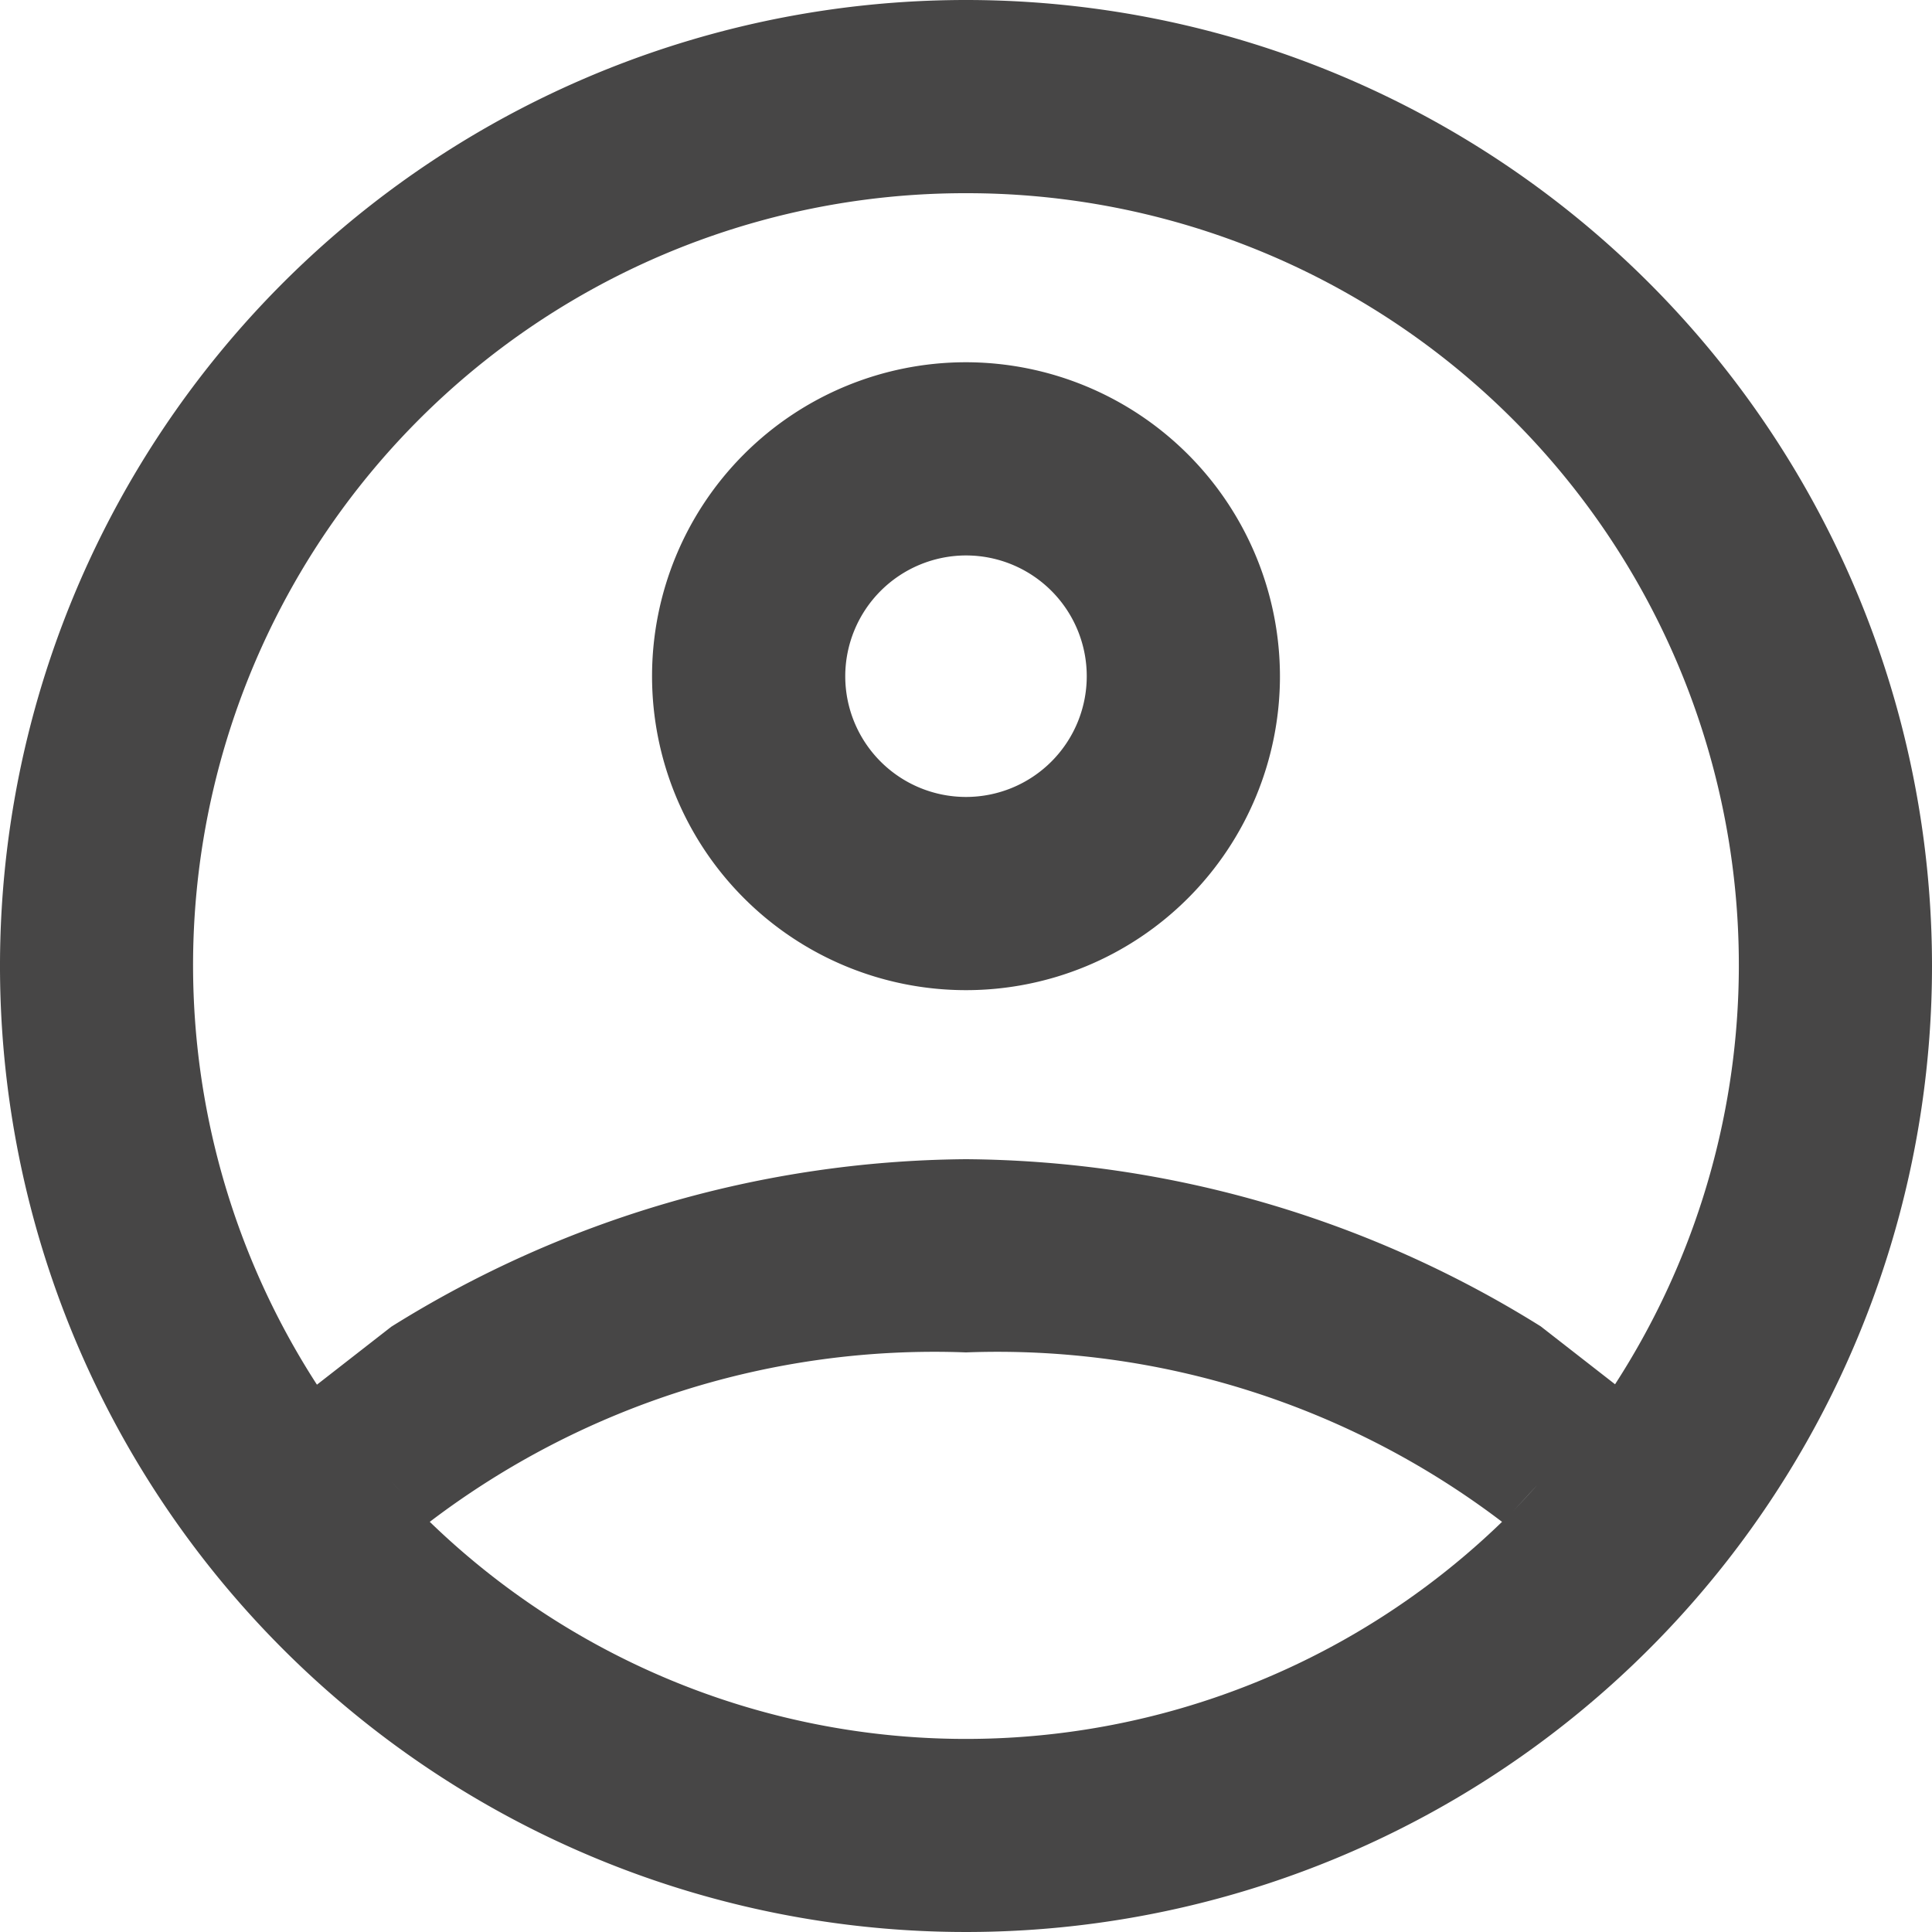
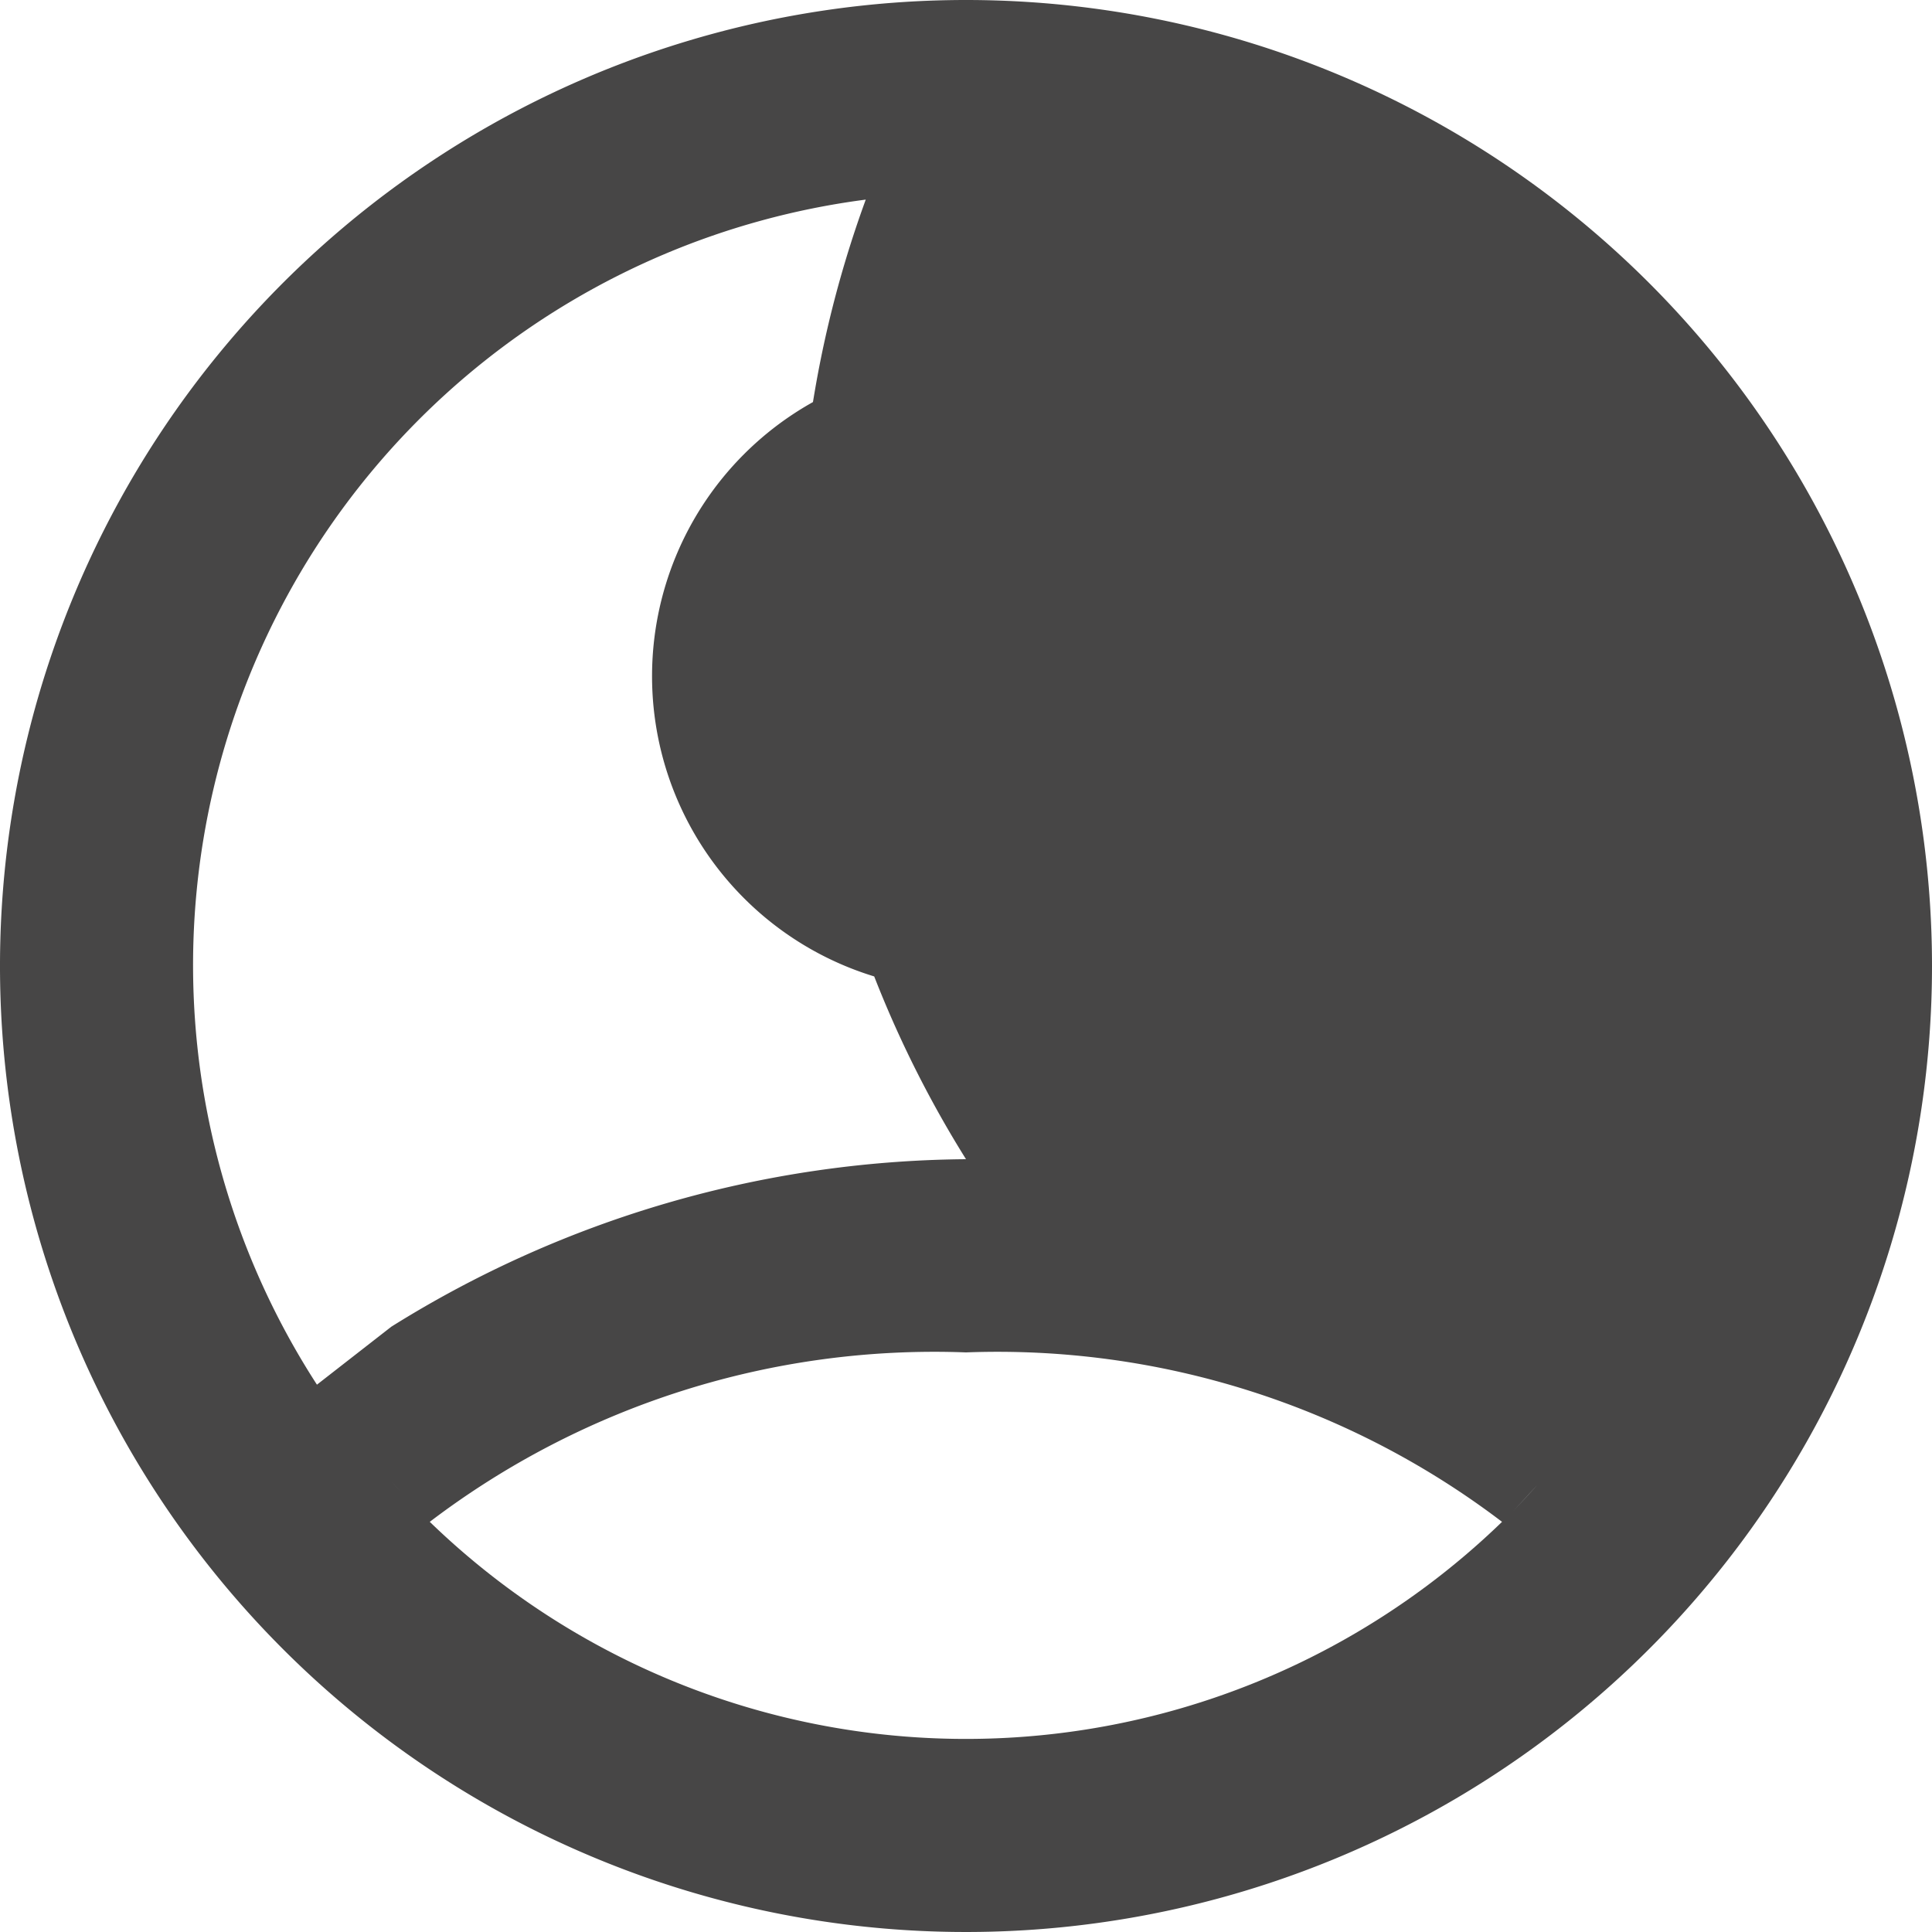
<svg xmlns="http://www.w3.org/2000/svg" id="avata" width="20" height="20" viewBox="0 0 20 20">
-   <path id="avata-2" data-name="avata" d="M12,2A10,10,0,1,0,22,12,10,10,0,0,0,12,2Zm0,2a7.99,7.99,0,0,1,6.719,12.33l-.77-.6A11.375,11.375,0,0,0,12,14a11.373,11.373,0,0,0-5.949,1.734l-.77.6A7.992,7.992,0,0,1,12,4Zm0,1.75A3.25,3.25,0,1,0,15.25,9,3.254,3.254,0,0,0,12,5.75Zm0,2A1.25,1.25,0,1,1,10.75,9,1.252,1.252,0,0,1,12,7.75ZM12,16a8.629,8.629,0,0,1,5.549,1.754,7.977,7.977,0,0,1-11.1,0A8.629,8.629,0,0,1,12,16ZM6.055,17.34c.121.133.243.266.371.391C6.3,17.605,6.175,17.473,6.055,17.34Zm11.857.035c-.11.121-.219.242-.336.355C17.693,17.618,17.8,17.495,17.912,17.375Z" transform="translate(-2 -2)" fill="#474646" />
+   <path id="avata-2" data-name="avata" d="M12,2A10,10,0,1,0,22,12,10,10,0,0,0,12,2Zm0,2l-.77-.6A11.375,11.375,0,0,0,12,14a11.373,11.373,0,0,0-5.949,1.734l-.77.6A7.992,7.992,0,0,1,12,4Zm0,1.75A3.25,3.25,0,1,0,15.25,9,3.254,3.254,0,0,0,12,5.75Zm0,2A1.25,1.25,0,1,1,10.75,9,1.252,1.252,0,0,1,12,7.75ZM12,16a8.629,8.629,0,0,1,5.549,1.754,7.977,7.977,0,0,1-11.1,0A8.629,8.629,0,0,1,12,16ZM6.055,17.34c.121.133.243.266.371.391C6.3,17.605,6.175,17.473,6.055,17.34Zm11.857.035c-.11.121-.219.242-.336.355C17.693,17.618,17.8,17.495,17.912,17.375Z" transform="translate(-2 -2)" fill="#474646" />
</svg>